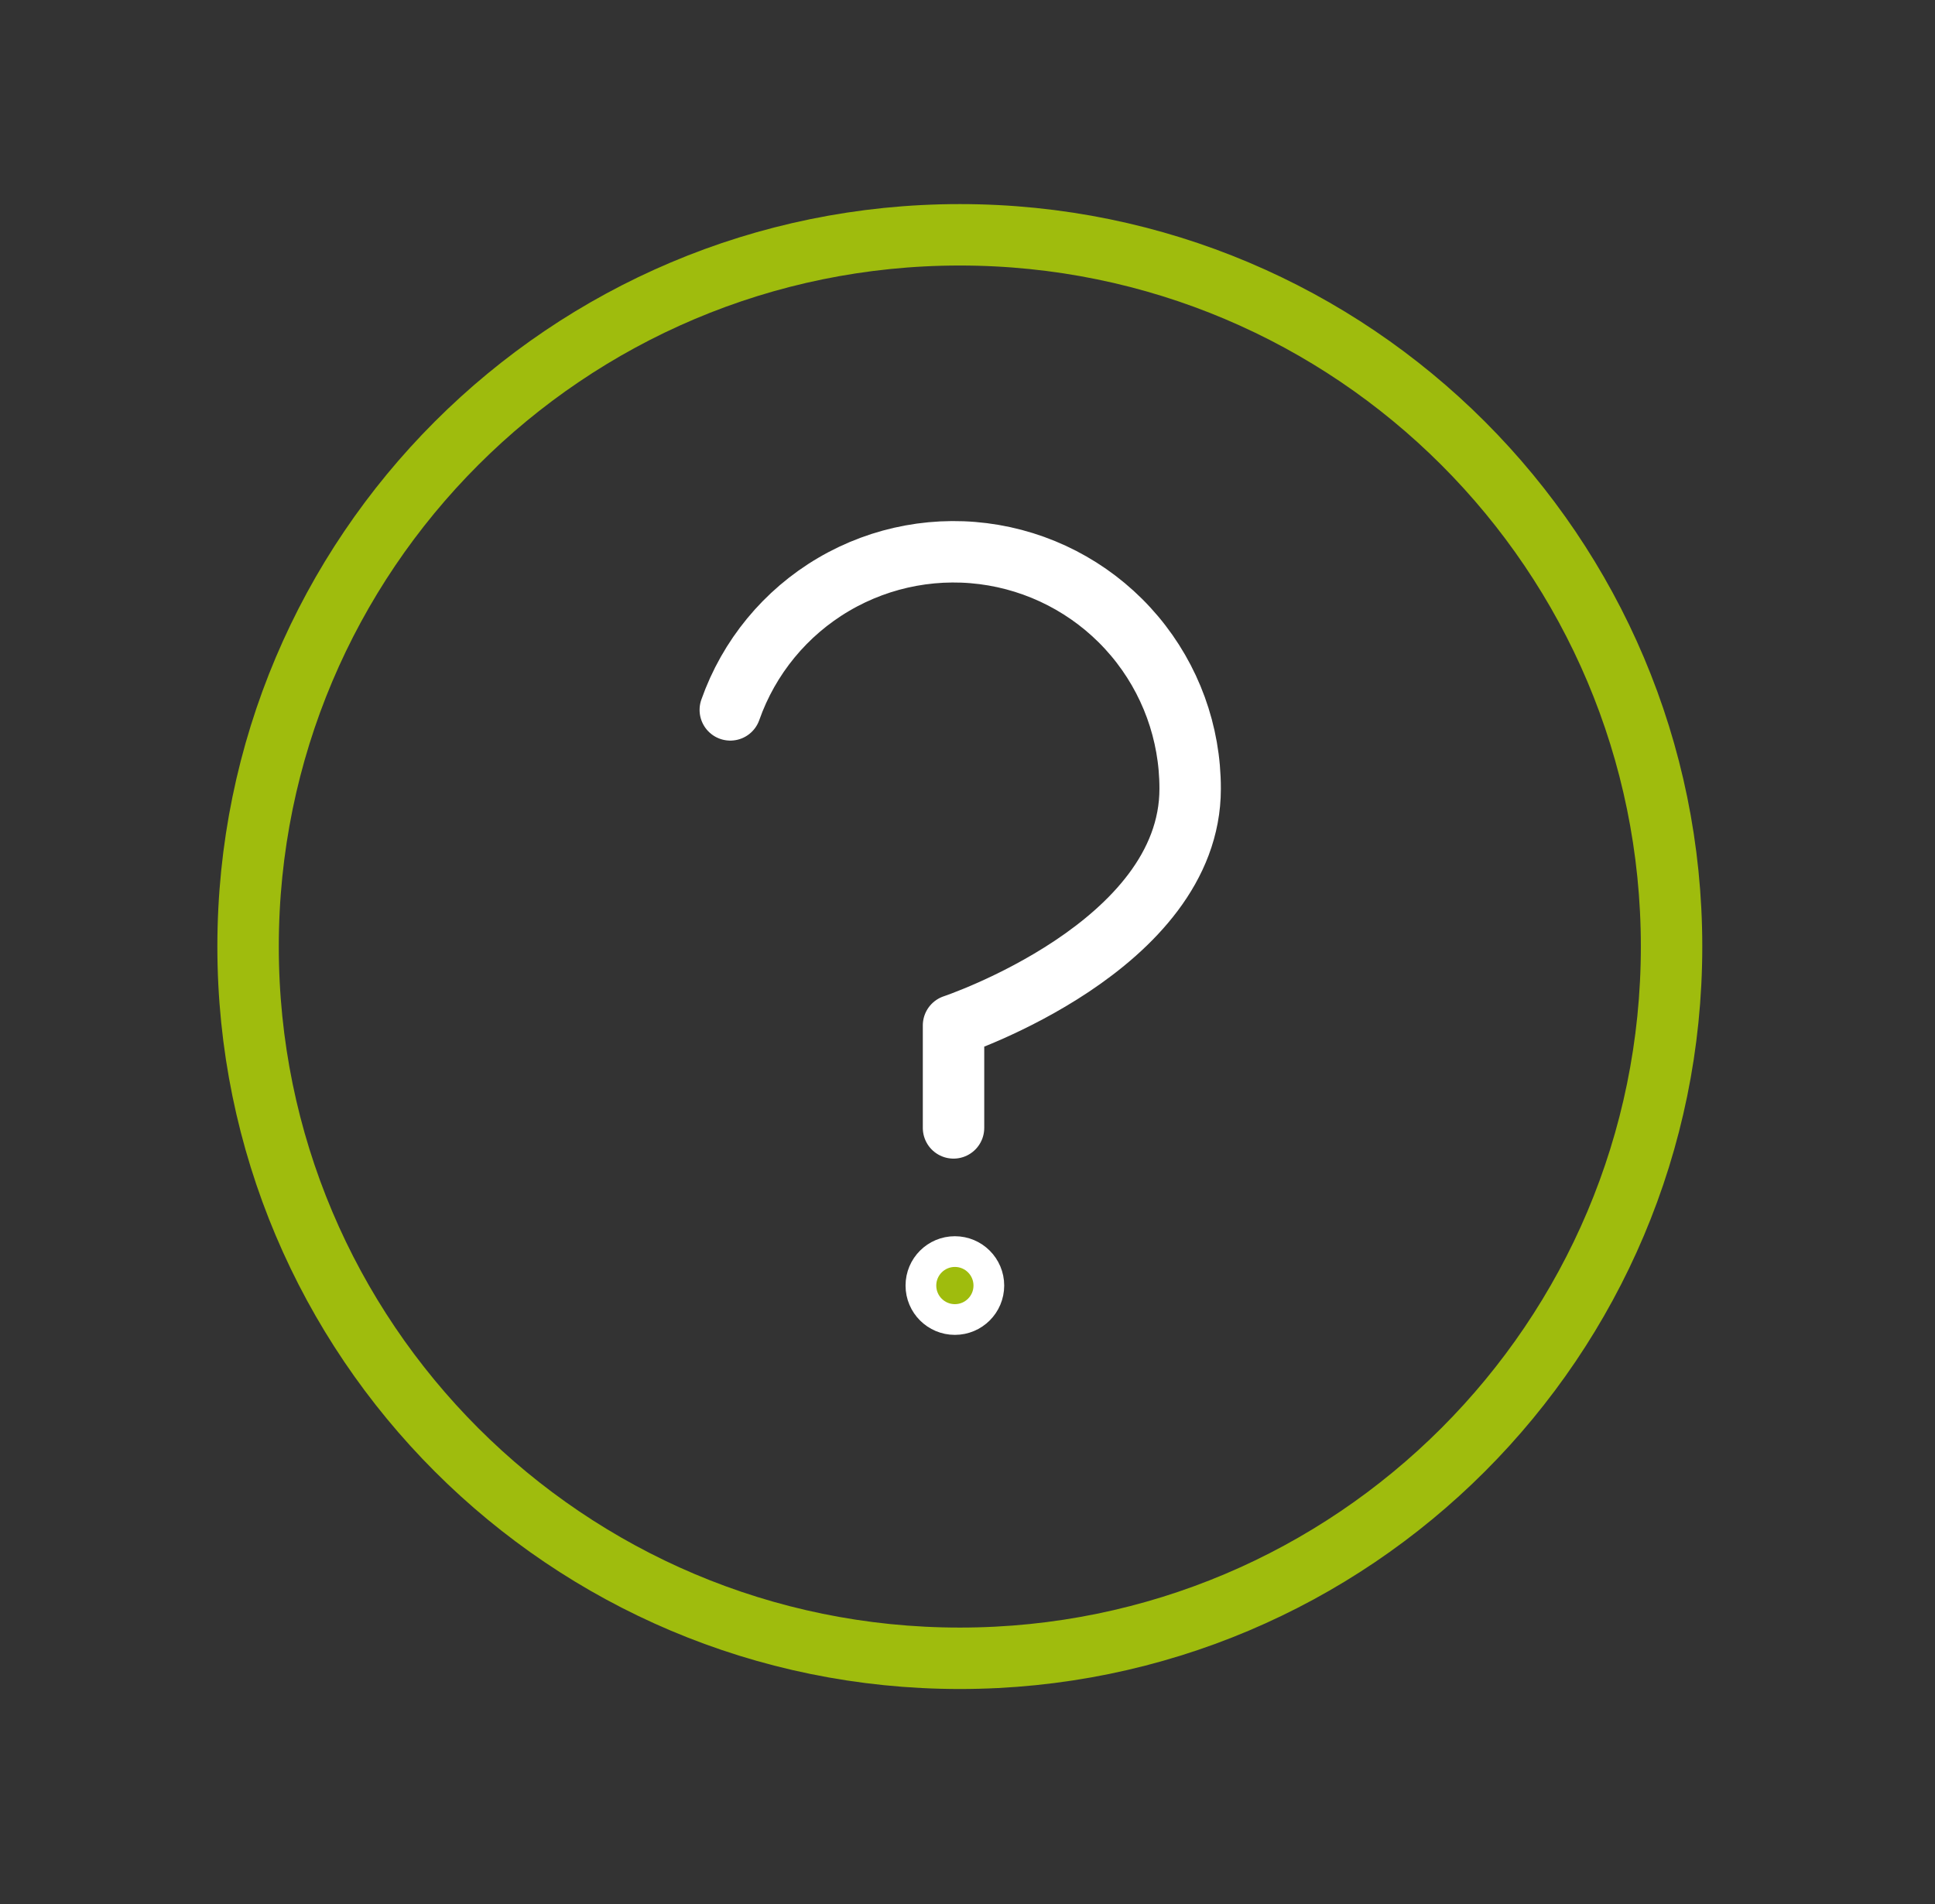
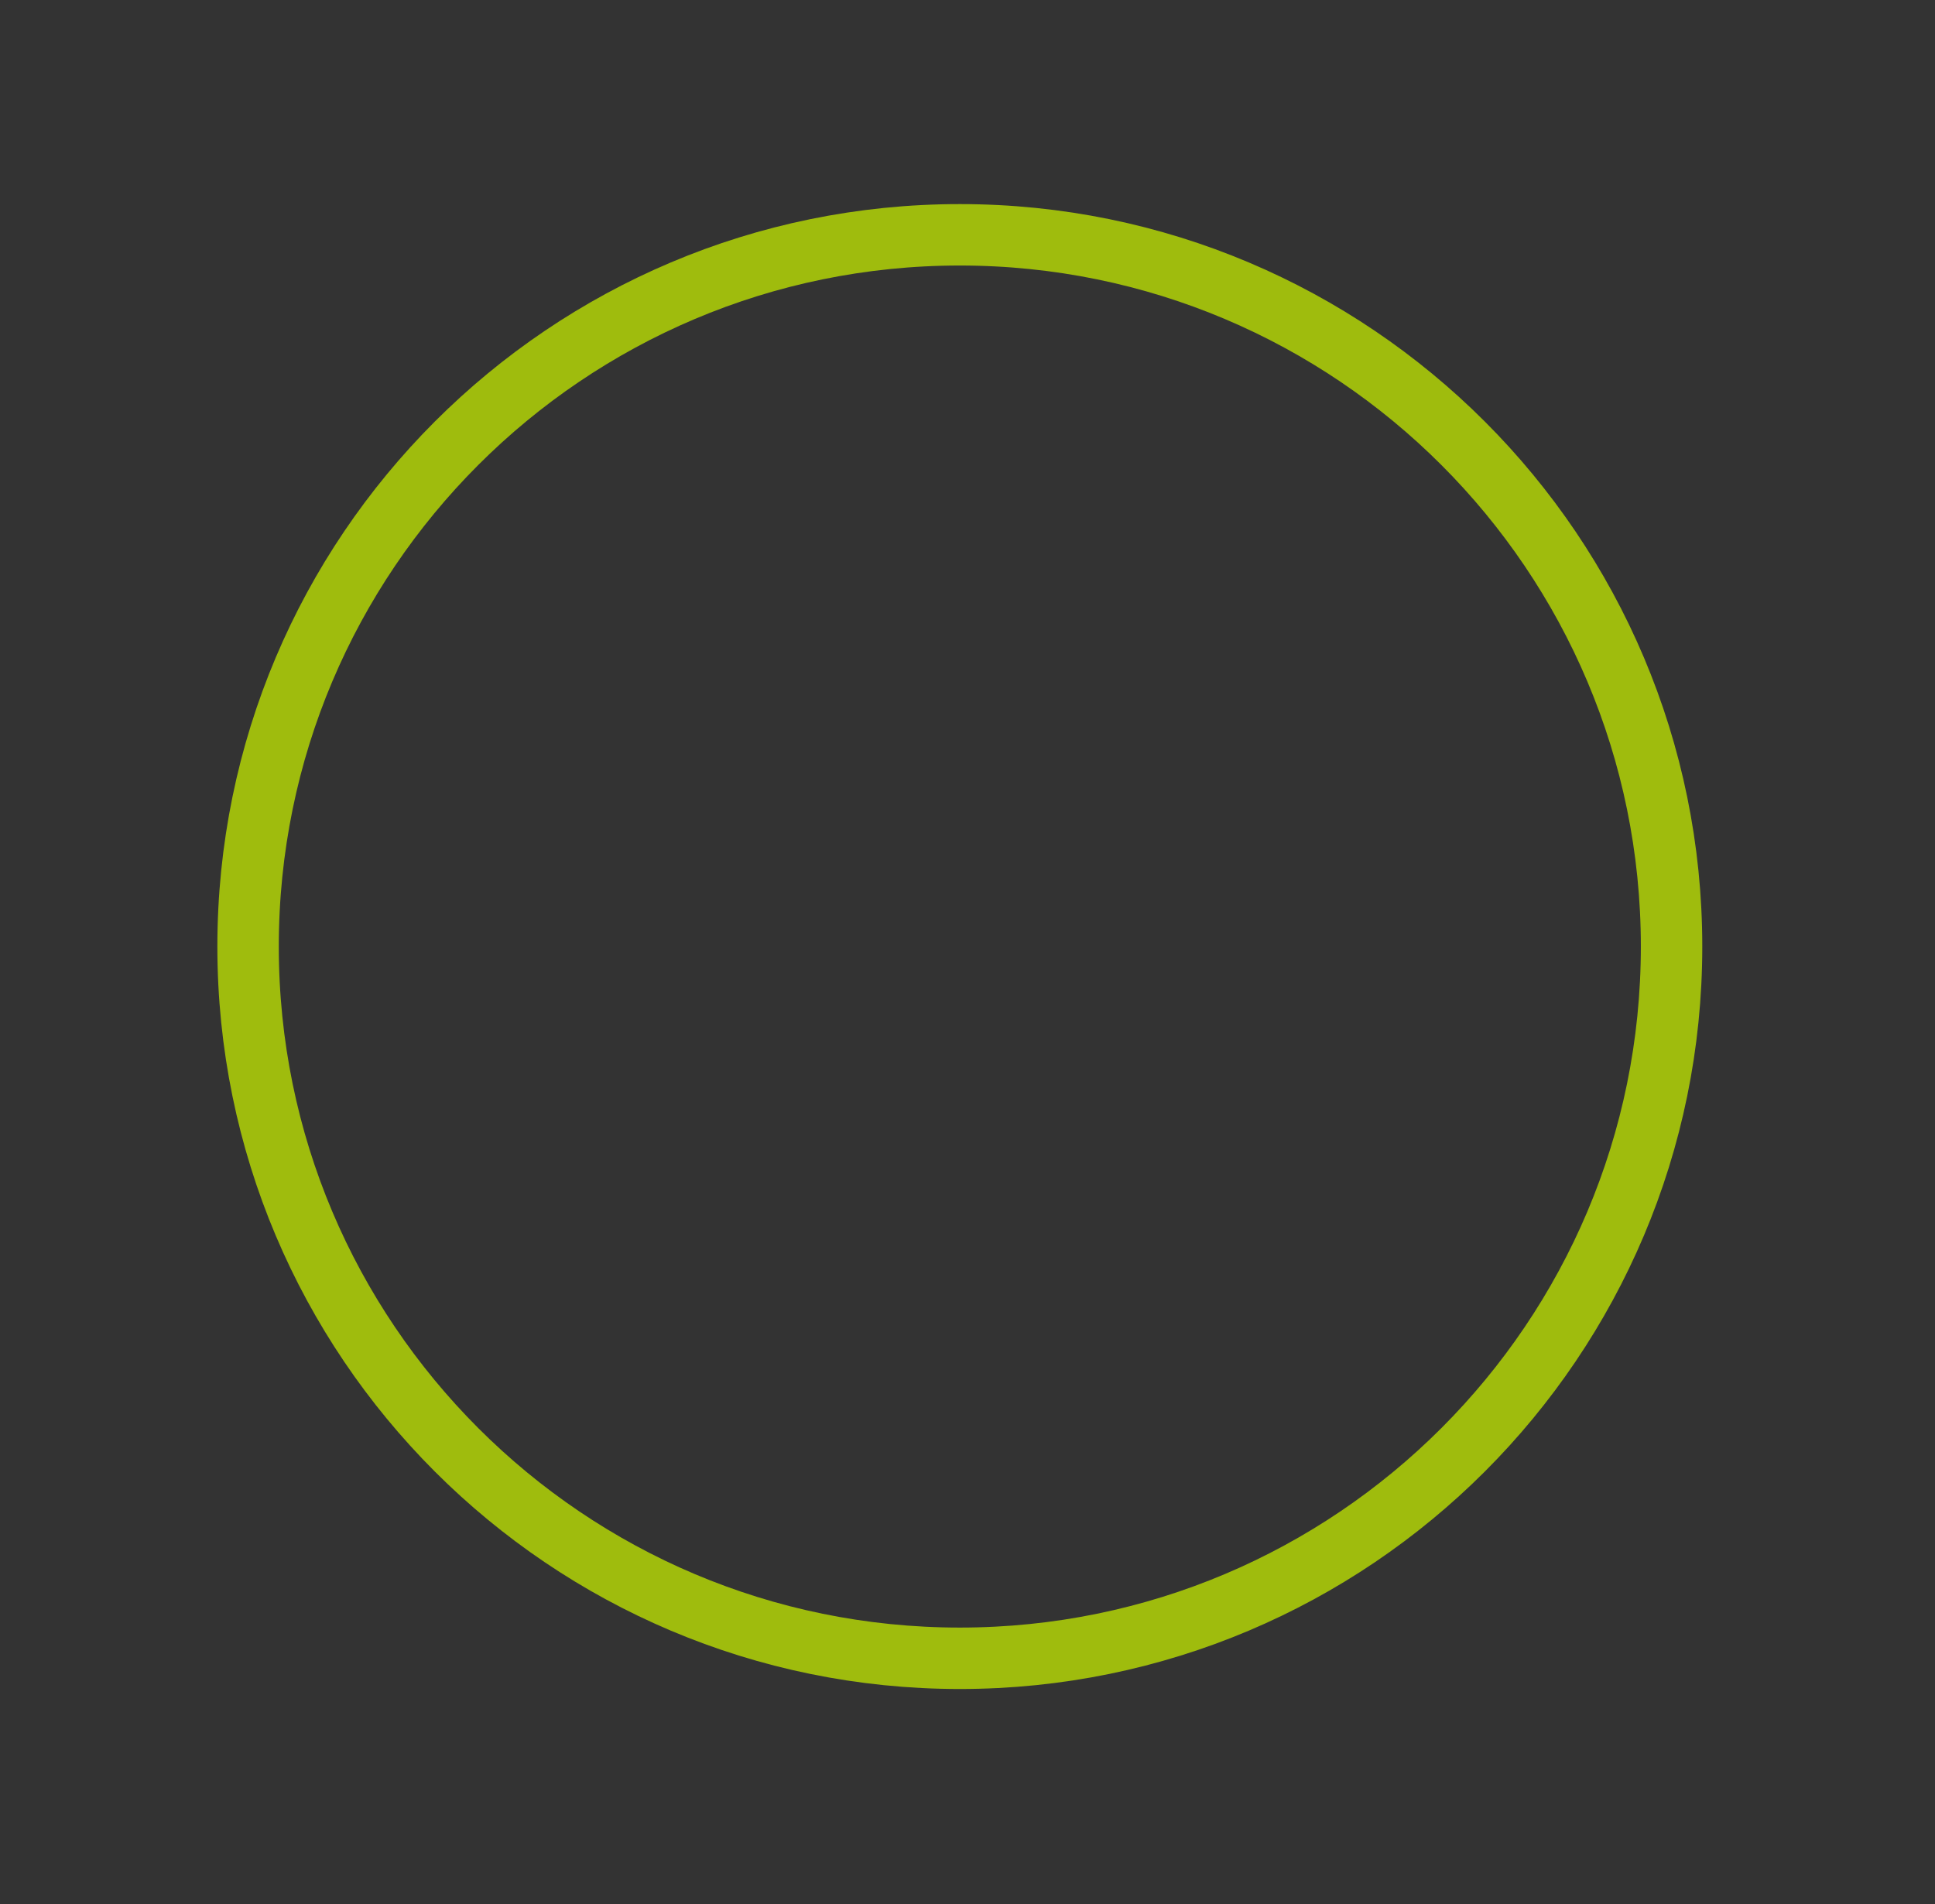
<svg xmlns="http://www.w3.org/2000/svg" width="63" height="62" viewBox="0 0 63 62" fill="none">
  <rect x="0" y="0" width="63" height="62" fill="#333333" stroke="none" />
  <path d="M31.25 53.992C44.048 53.992 54.423 43.617 54.423 30.818C54.423 18.02 44.048 7.645 31.25 7.645C18.452 7.645 8.077 18.02 8.077 30.818C8.077 43.617 18.452 53.992 31.25 53.992Z" stroke="#9FBC0D" stroke-width="2" stroke-linecap="round" stroke-linejoin="round" />
-   <circle cx="31.089" cy="41.856" r="1.106" fill="#9FBC0D" stroke="white" />
-   <path d="M23.777 23.113C24.381 21.397 25.572 19.95 27.141 19.028C28.709 18.106 30.554 17.769 32.347 18.076C34.14 18.384 35.767 19.316 36.939 20.708C38.111 22.1 38.752 23.862 38.749 25.682C38.749 30.818 31.045 33.386 31.045 33.386V36.723" stroke="white" stroke-width="2" stroke-linecap="round" stroke-linejoin="round" />
</svg>